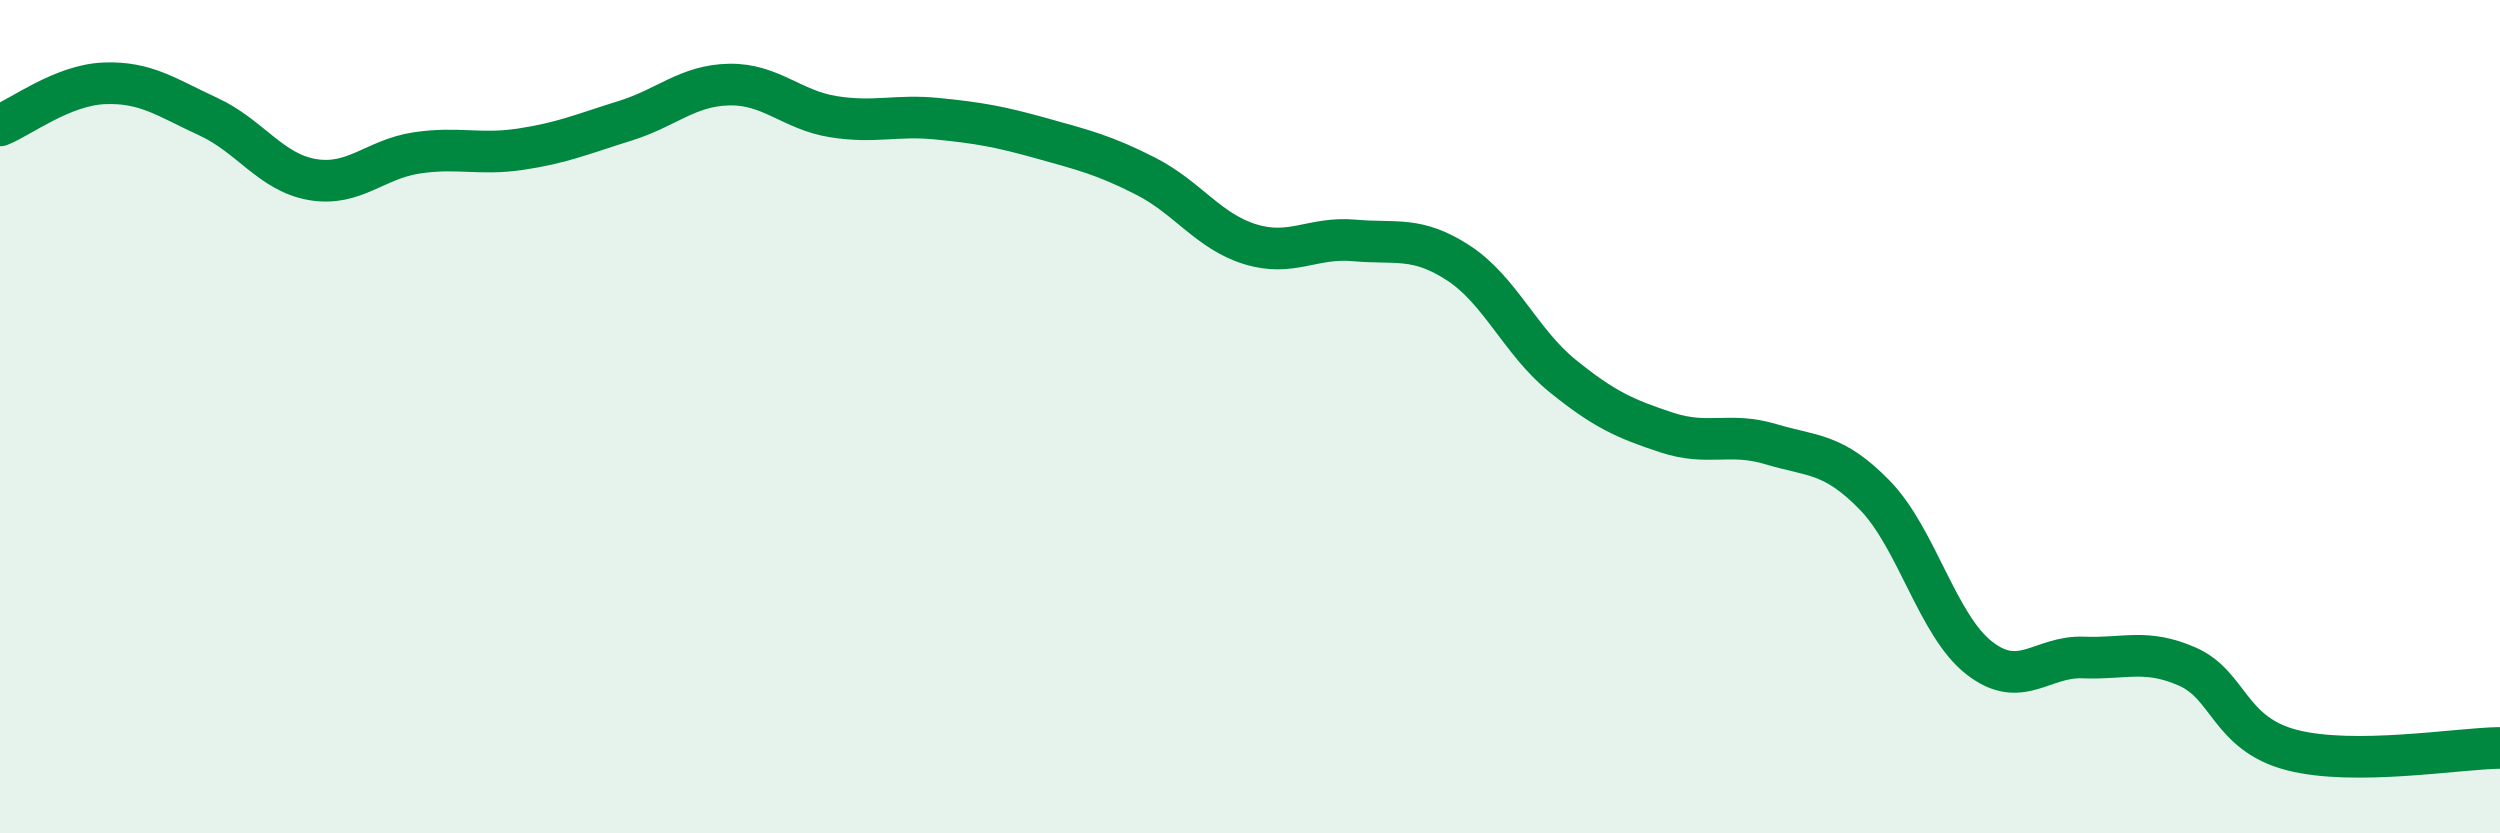
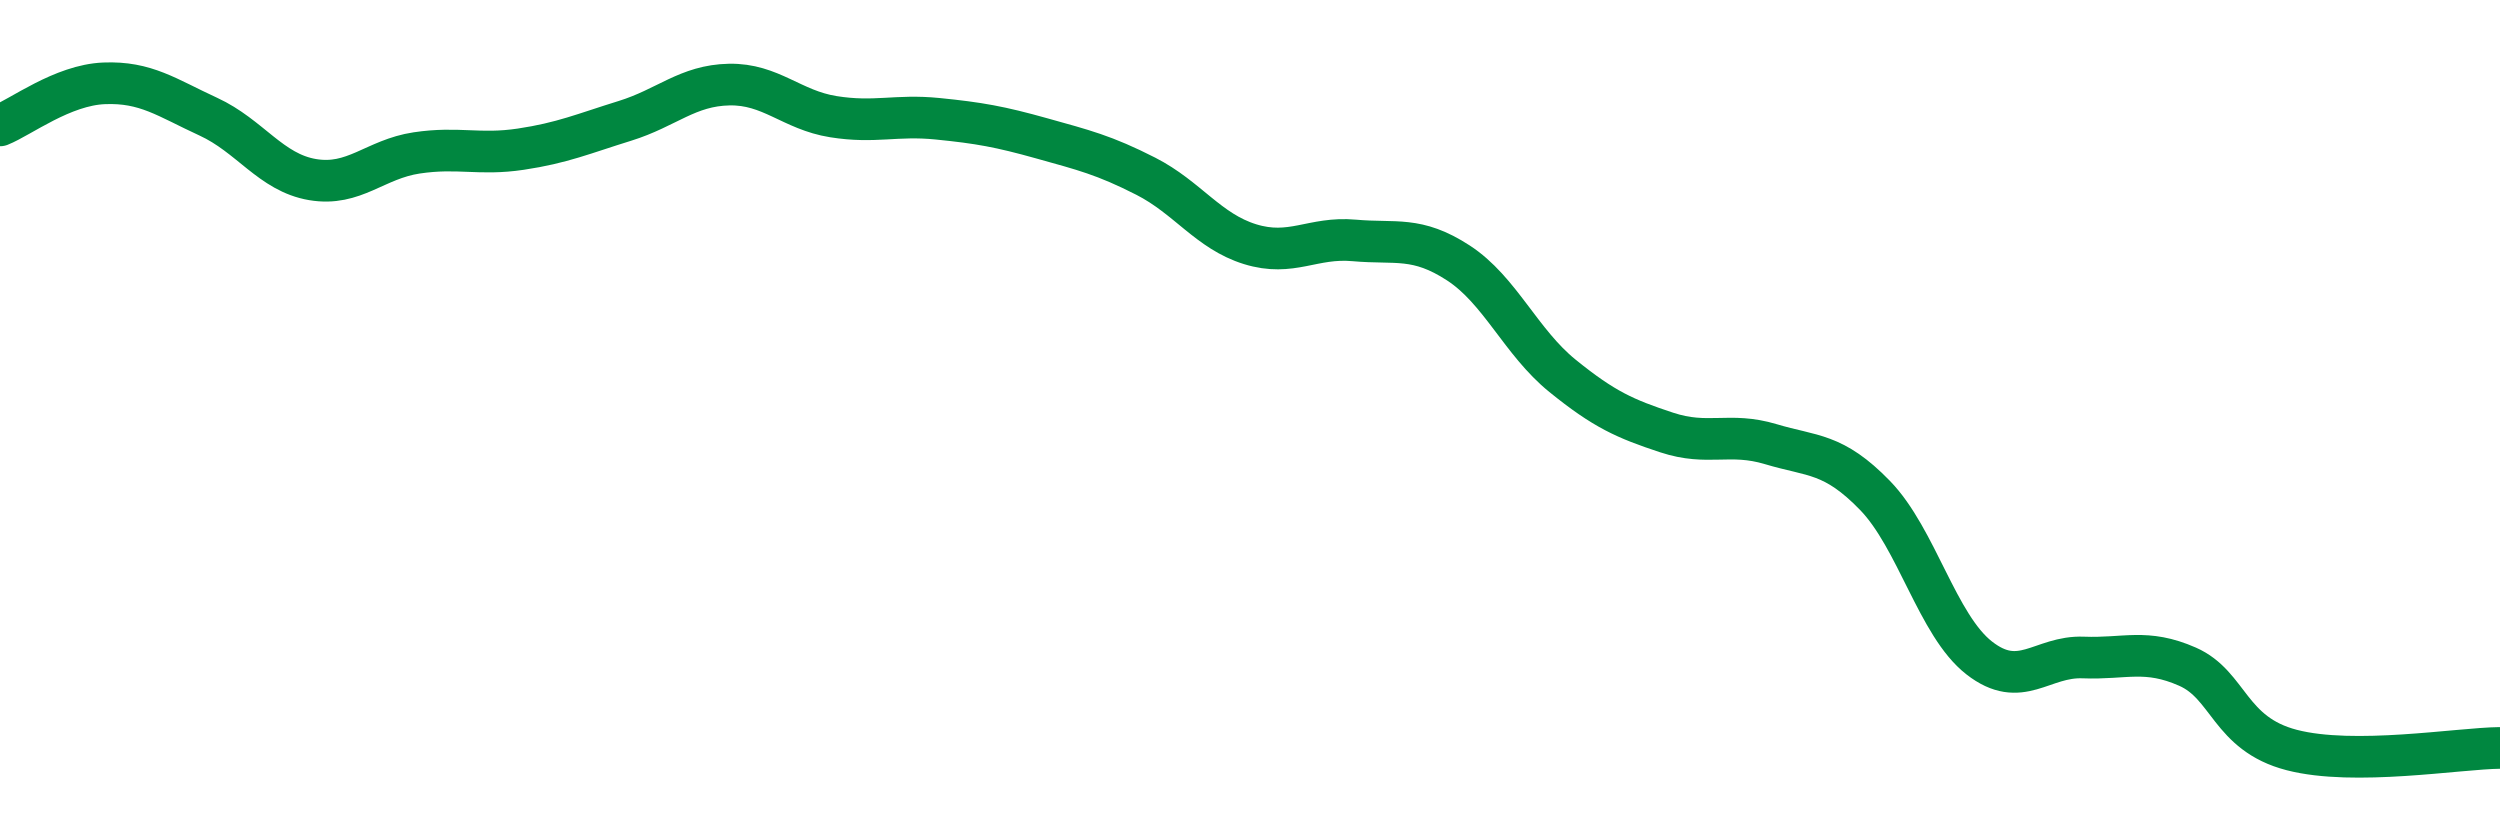
<svg xmlns="http://www.w3.org/2000/svg" width="60" height="20" viewBox="0 0 60 20">
-   <path d="M 0,3.01 C 0.5,2.81 1.5,2.04 2.5,2 C 3.5,1.96 4,2.34 5,2.8 C 6,3.26 6.5,4.14 7.5,4.31 C 8.5,4.48 9,3.82 10,3.67 C 11,3.52 11.5,3.73 12.5,3.58 C 13.5,3.43 14,3.21 15,2.9 C 16,2.59 16.5,2.05 17.5,2.03 C 18.5,2.01 19,2.64 20,2.8 C 21,2.96 21.5,2.75 22.5,2.85 C 23.5,2.95 24,3.04 25,3.32 C 26,3.6 26.5,3.72 27.5,4.23 C 28.5,4.74 29,5.55 30,5.86 C 31,6.17 31.5,5.68 32.5,5.77 C 33.5,5.86 34,5.66 35,6.31 C 36,6.96 36.5,8.21 37.5,9.02 C 38.5,9.83 39,10.05 40,10.38 C 41,10.71 41.5,10.36 42.5,10.66 C 43.5,10.96 44,10.86 45,11.89 C 46,12.92 46.5,15.01 47.5,15.79 C 48.5,16.57 49,15.74 50,15.78 C 51,15.82 51.5,15.56 52.5,16 C 53.5,16.44 53.5,17.61 55,18 C 56.5,18.39 59,17.96 60,17.95L60 20L0 20Z" fill="#008740" opacity="0.1" stroke-linecap="round" stroke-linejoin="round" />
  <path d="M 0,3.01 C 0.5,2.81 1.5,2.04 2.5,2 C 3.5,1.96 4,2.34 5,2.8 C 6,3.26 6.5,4.14 7.5,4.31 C 8.5,4.48 9,3.82 10,3.67 C 11,3.52 11.5,3.73 12.5,3.58 C 13.5,3.43 14,3.21 15,2.9 C 16,2.59 16.5,2.05 17.5,2.03 C 18.5,2.01 19,2.64 20,2.8 C 21,2.96 21.5,2.75 22.5,2.85 C 23.5,2.95 24,3.04 25,3.32 C 26,3.6 26.5,3.72 27.5,4.23 C 28.5,4.74 29,5.55 30,5.86 C 31,6.17 31.5,5.68 32.5,5.77 C 33.5,5.86 34,5.66 35,6.31 C 36,6.96 36.5,8.21 37.5,9.02 C 38.5,9.83 39,10.05 40,10.38 C 41,10.71 41.5,10.36 42.5,10.66 C 43.5,10.96 44,10.86 45,11.89 C 46,12.92 46.5,15.01 47.5,15.79 C 48.5,16.57 49,15.74 50,15.78 C 51,15.82 51.5,15.56 52.5,16 C 53.5,16.44 53.5,17.61 55,18 C 56.5,18.39 59,17.96 60,17.95" stroke="#008740" stroke-width="1" fill="none" stroke-linecap="round" stroke-linejoin="round" />
</svg>